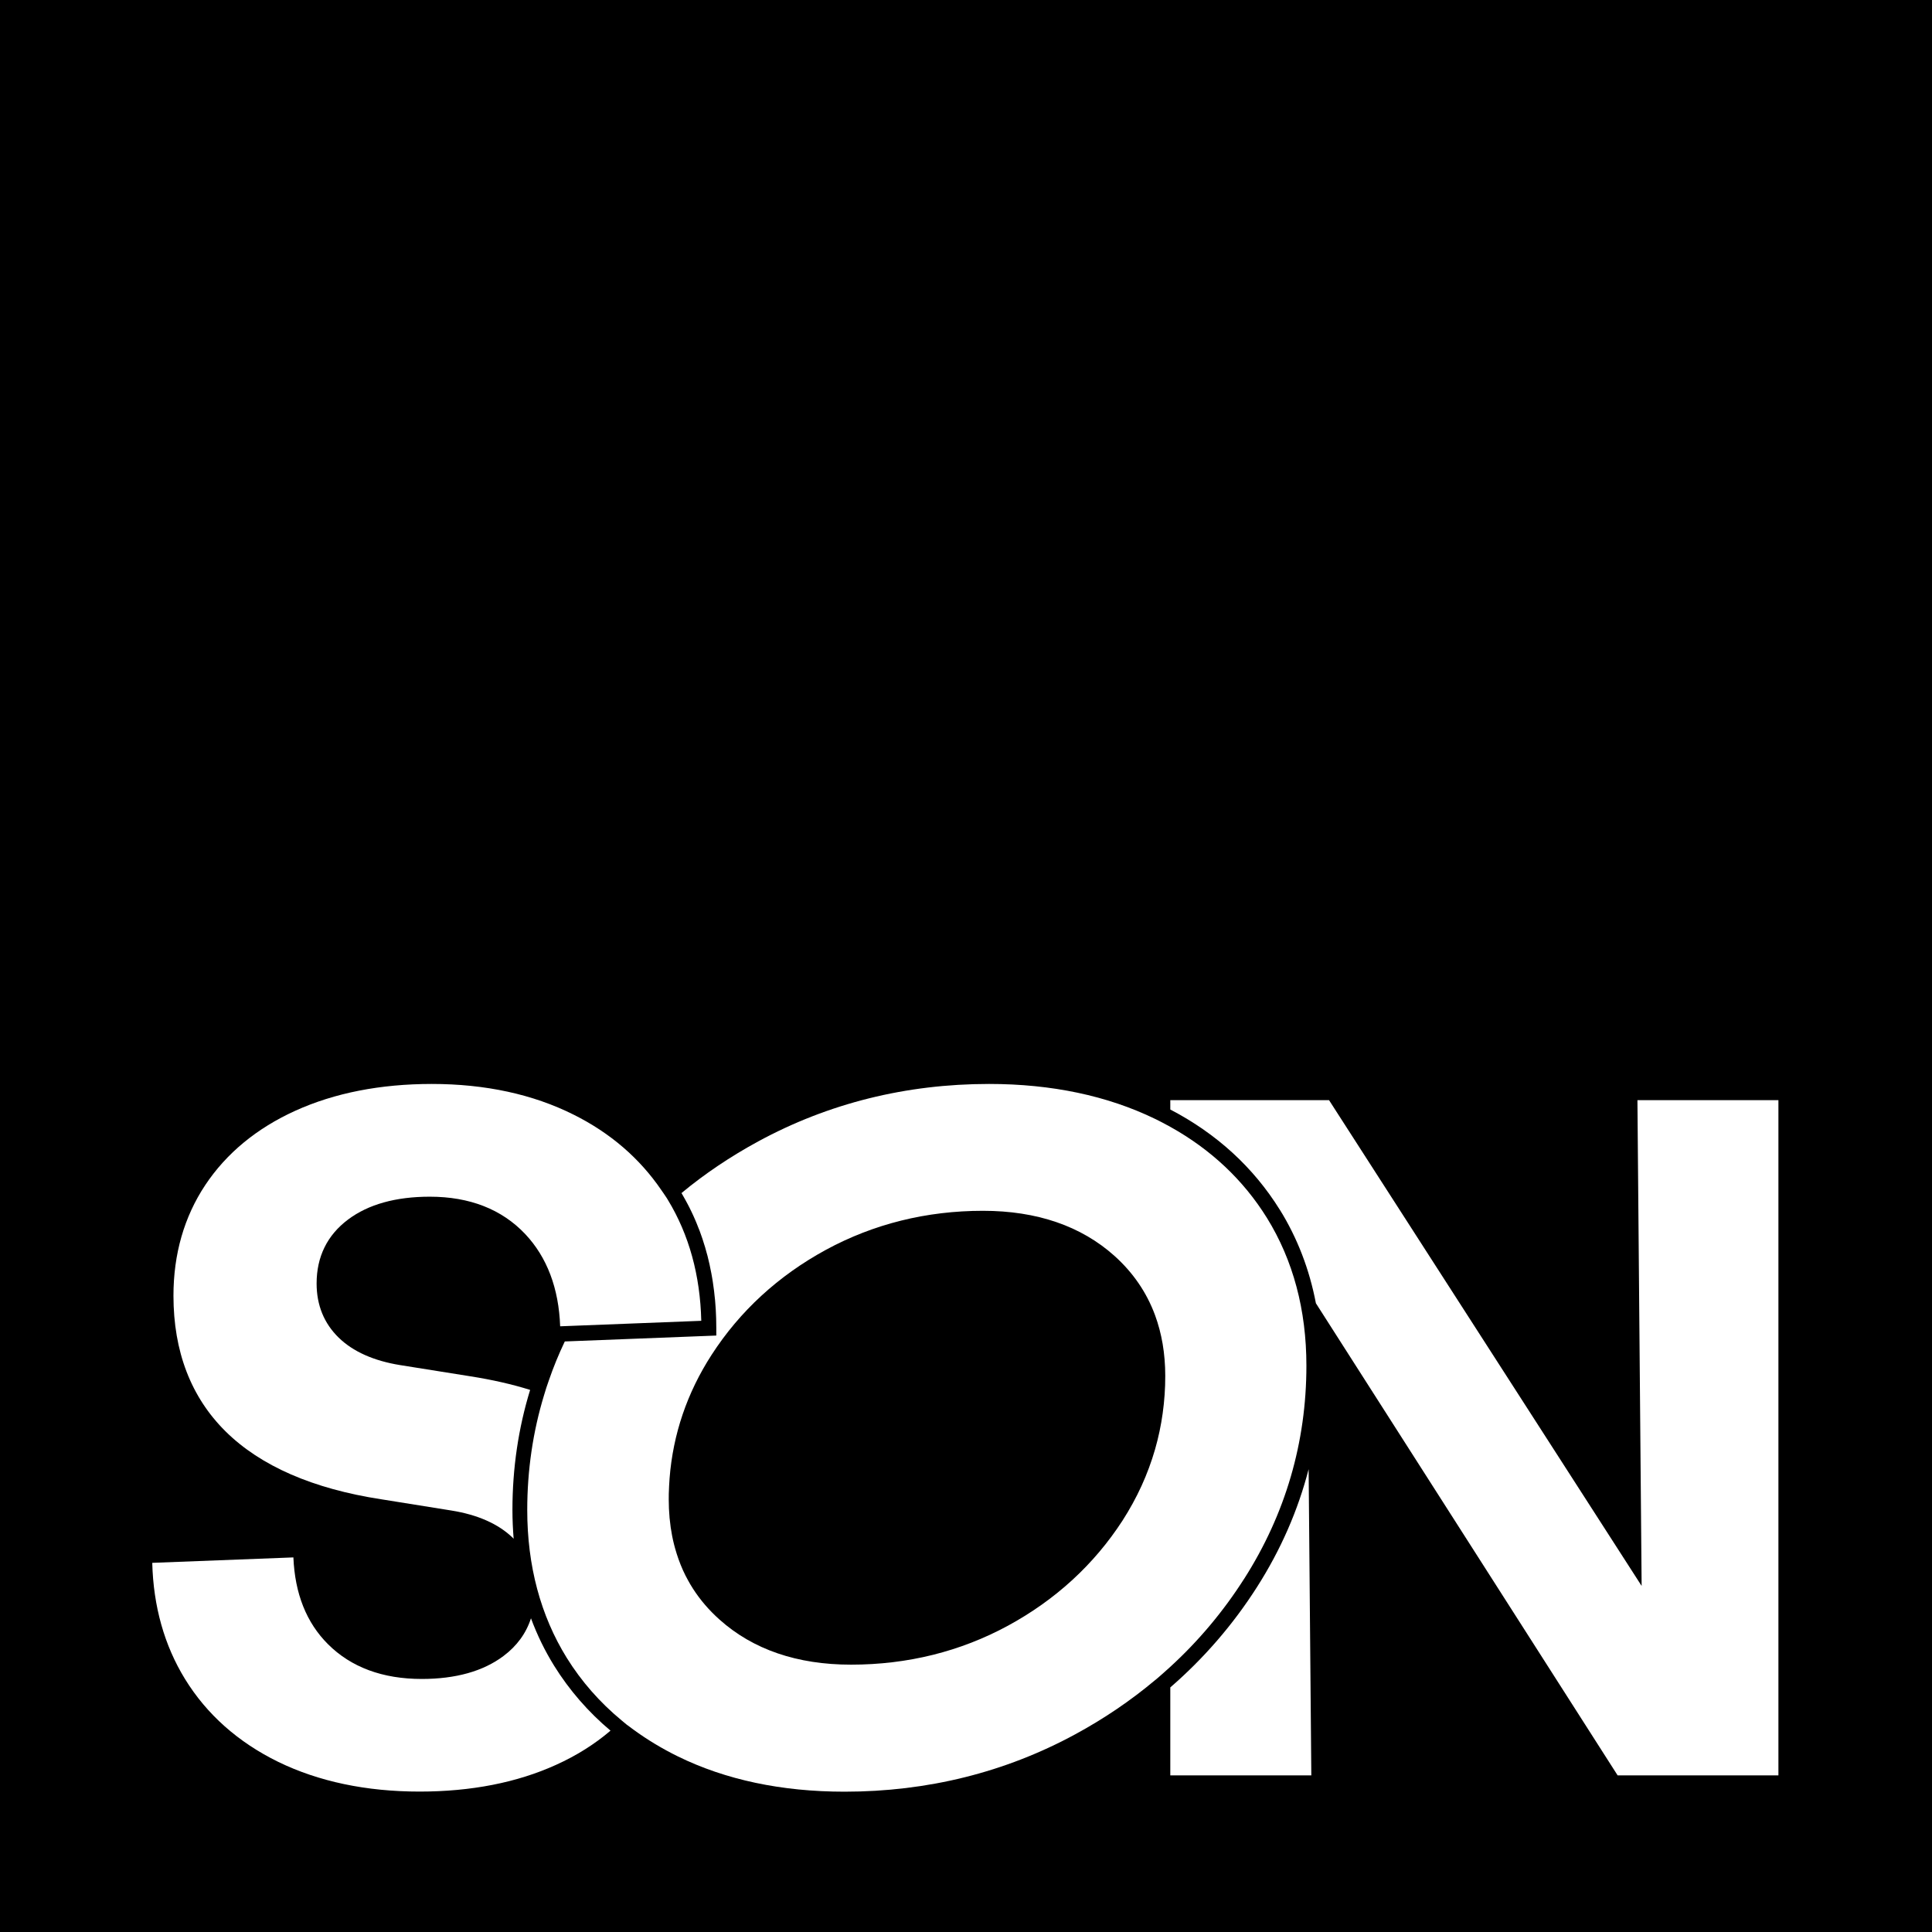
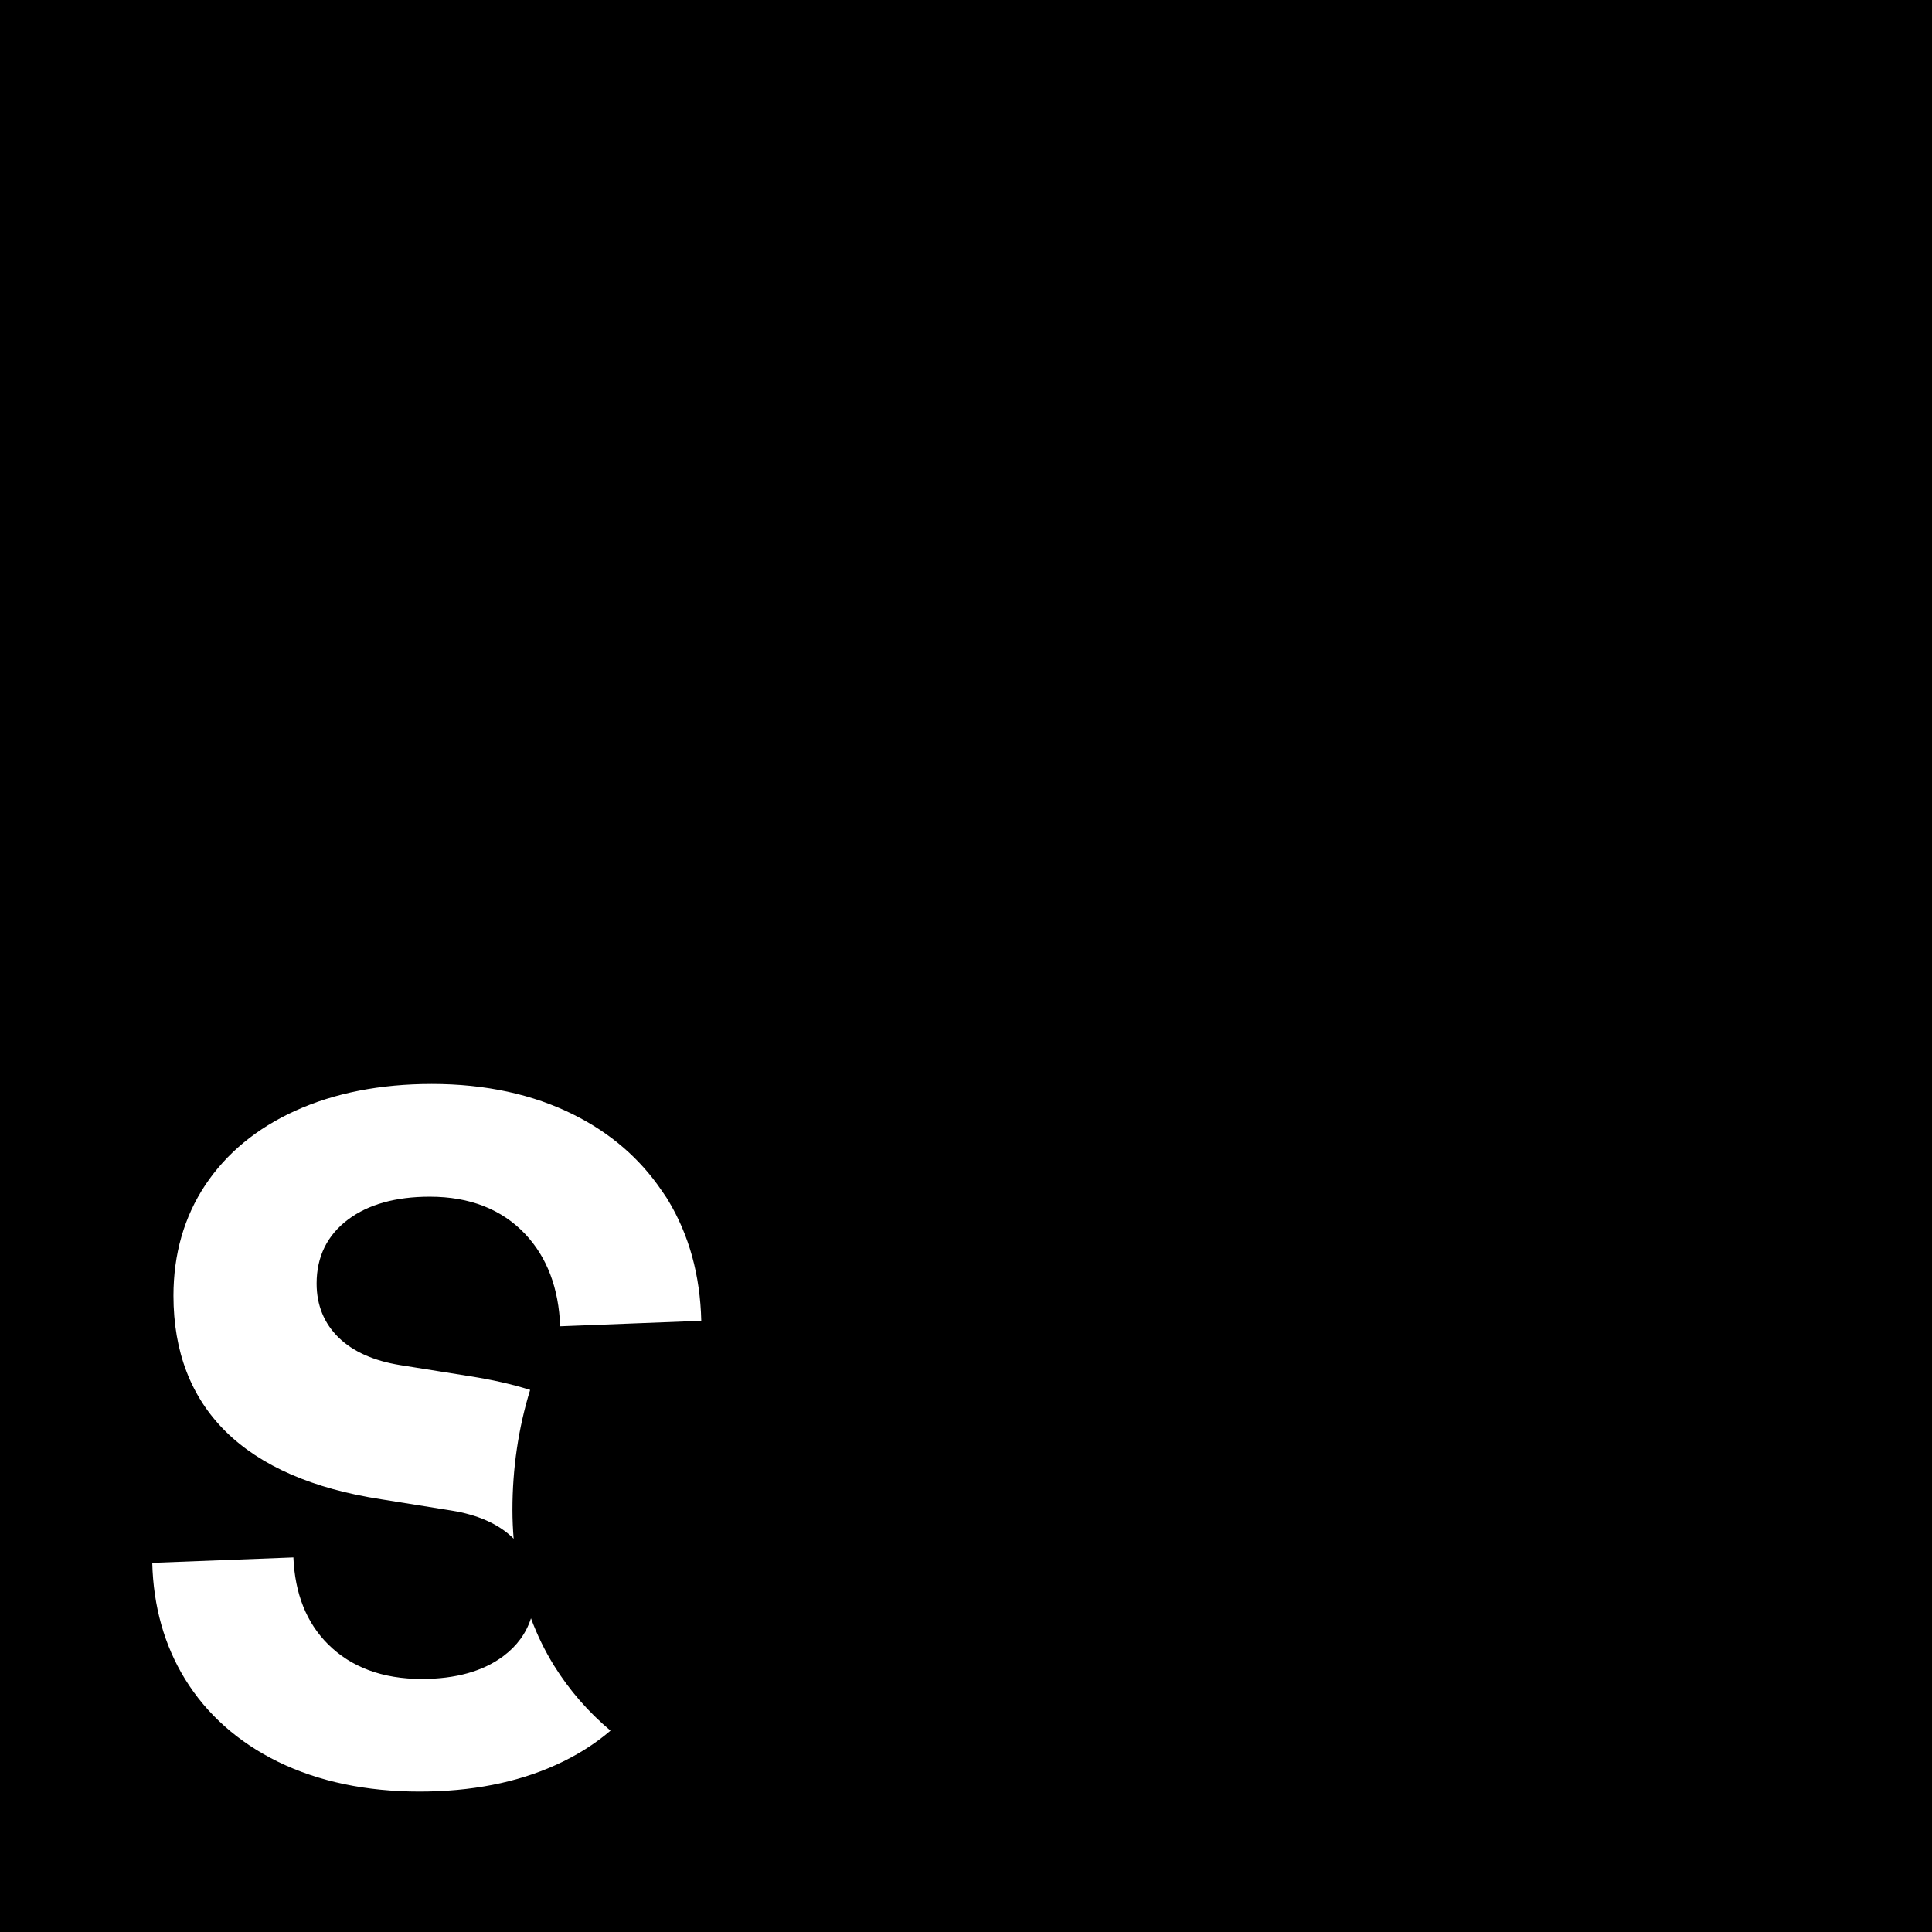
<svg xmlns="http://www.w3.org/2000/svg" fill="none" height="194" viewBox="0 0 194 194" width="194">
  <path d="m194 0h-194v194h194z" fill="#000" />
  <g fill="#fff">
-     <path d="m164.421 110.474.422 48.775-31.387-48.775h-15.942v.938c4.648 2.422 8.355 5.81 11.005 10.078h.004c1.751 2.829 2.962 5.97 3.612 9.376l30.296 47.405h16.147v-67.797z" />
-     <path d="m126.222 159.359c-2.412 3.786-5.347 7.17-8.708 10.082v8.83h14.161l-.27-30.745c-1.067 4.139-2.798 8.096-5.183 11.833z" />
-     <path d="m124.931 158.535c4.146-6.501 6.25-13.701 6.25-21.403 0-5.597-1.333-10.587-3.961-14.833-2.369-3.813-5.635-6.881-9.706-9.148-.254-.141-.509-.281-.767-.414-.114-.061-.228-.122-.349-.179-.13-.068-.228-.117-.323-.163-.031-.015-.065-.03-.095-.045-4.793-2.324-10.39-3.506-16.66-3.506-8.335 0-16.136 1.941-23.191 5.773-2.806 1.526-5.393 3.269-7.698 5.183.065.11.129.232.198.346.065.114.133.232.194.345.076.137.148.278.224.414.061.114.121.228.178.342.072.141.141.289.209.429.053.114.11.228.163.346.065.14.129.292.194.437.049.114.102.231.148.349.065.148.121.3.178.452.049.114.095.232.141.349.057.152.11.308.163.46.042.117.084.239.125.357.053.155.099.315.148.474.038.118.076.24.114.357.045.16.091.323.133.486.034.118.068.24.102.361.042.163.08.331.118.494.03.121.061.247.087.368.038.164.068.338.102.505.027.122.053.247.076.369.034.167.061.341.091.512.019.126.042.251.061.376.027.171.049.35.072.521.019.129.038.254.053.383.023.175.038.361.057.539.015.122.03.251.042.376.015.183.027.372.042.559.008.121.019.246.027.372.011.216.019.44.03.66.004.092.008.183.011.278.008.319.015.634.015.957v.736l-15.213.593c-.611 1.28-1.151 2.593-1.603 3.915-.08.232-.163.463-.239.695-.004.008-.004.015-.008.023-.08.247-.152.493-.228.74-1.12 3.669-1.694 7.546-1.694 11.549 0 5.605 1.337 10.598 3.965 14.844 1.47 2.366 3.319 4.473 5.491 6.27.171.144.342.292.516.429.027.023.053.042.084.061.197.155.41.307.619.459 1.352.987 2.841 1.891 4.451 2.681 4.789 2.351 10.413 3.543 16.732 3.543 8.336 0 16.136-1.94 23.188-5.772 2.871-1.557 5.544-3.372 7.956-5.392.083-.073.174-.145.265-.217.168-.144.338-.292.502-.437.258-.227.512-.455.767-.687 2.867-2.62 5.362-5.594 7.451-8.871zm-8.18-16.626c-.171 1.235-.426 2.438-.767 3.627-.361 1.249-.813 2.472-1.356 3.661-.547 1.196-1.185 2.358-1.914 3.494-2.852 4.401-6.718 7.952-11.495 10.549-4.785 2.598-10.09 3.915-15.764 3.915-5.408 0-9.851-1.522-13.204-4.526-1.044-.931-1.933-1.964-2.658-3.091-.099-.152-.194-.312-.289-.468-.072-.121-.144-.246-.209-.372-.091-.159-.175-.326-.262-.49-.357-.71-.649-1.446-.892-2.217-.008-.027-.015-.053-.023-.08-.338-1.079-.566-2.233-.676-3.429-.004-.027-.008-.053-.011-.08v-.038c-.053-.573-.08-1.173-.08-1.777 0-.186.004-.376.004-.562.004-.004.004-.004 0-.008.004-.004.004-.004 0-.007.004-.004.004-.004 0-.008.015-.52.042-1.041.08-1.565.346-4.42 1.754-8.574 4.211-12.38 2.841-4.405 6.71-7.955 11.491-10.56 4.789-2.598 10.09-3.916 15.767-3.916 5.408 0 9.851 1.523 13.204 4.527 1.868 1.678 3.228 3.665 4.071 5.943.338.915.592 1.88.767 2.894.171 1.018.262 2.092.262 3.205.004 1.276-.087 2.533-.258 3.759z" />
    <path d="m70.417 132.628c-.106-4.568-1.23-8.643-3.338-12.118-.049-.079-.095-.155-.141-.231-.042-.065-.084-.129-.129-.19l-.019-.03c-.118-.187-.255-.365-.376-.547-2.176-3.194-5.13-5.75-8.814-7.584-4.082-2.047-8.875-3.084-14.241-3.084-5.157 0-9.763.904-13.694 2.685-3.889 1.762-6.938 4.28-9.061 7.478-2.115 3.19-3.186 6.926-3.186 11.1 0 5.601 1.758 10.185 5.233 13.625 3.509 3.471 8.768 5.765 15.634 6.817l7.037 1.128c2.658.425 4.739 1.352 6.179 2.753.026.026.049.057.076.083-.076-.949-.121-1.914-.121-2.901 0-4.173.6-8.225 1.777-12.046-1.811-.569-3.828-1.025-6.008-1.367l-7.044-1.124c-2.655-.429-4.732-1.355-6.171-2.757-1.47-1.431-2.218-3.262-2.218-5.434 0-2.692 1.063-4.857 3.163-6.429 2.028-1.519 4.785-2.29 8.203-2.29 4.006 0 7.231 1.264 9.585 3.756 2.187 2.324 3.365 5.438 3.505 9.258z" />
    <path d="m55.641 167.262c-.93-1.5-1.705-3.091-2.324-4.762-.482 1.5-1.405 2.772-2.768 3.793-2.032 1.523-4.789 2.298-8.199 2.298-3.934 0-7.101-1.177-9.418-3.494-2.161-2.157-3.323-5.081-3.471-8.711l-14.172.546c.11 4.371 1.215 8.29 3.285 11.659 2.184 3.554 5.335 6.353 9.368 8.328 4.06 1.975 8.833 2.981 14.195 2.981 5.172 0 9.782-.904 13.701-2.685 2.058-.93 3.892-2.085 5.465-3.433-2.233-1.876-4.136-4.067-5.662-6.52z" />
  </g>
</svg>